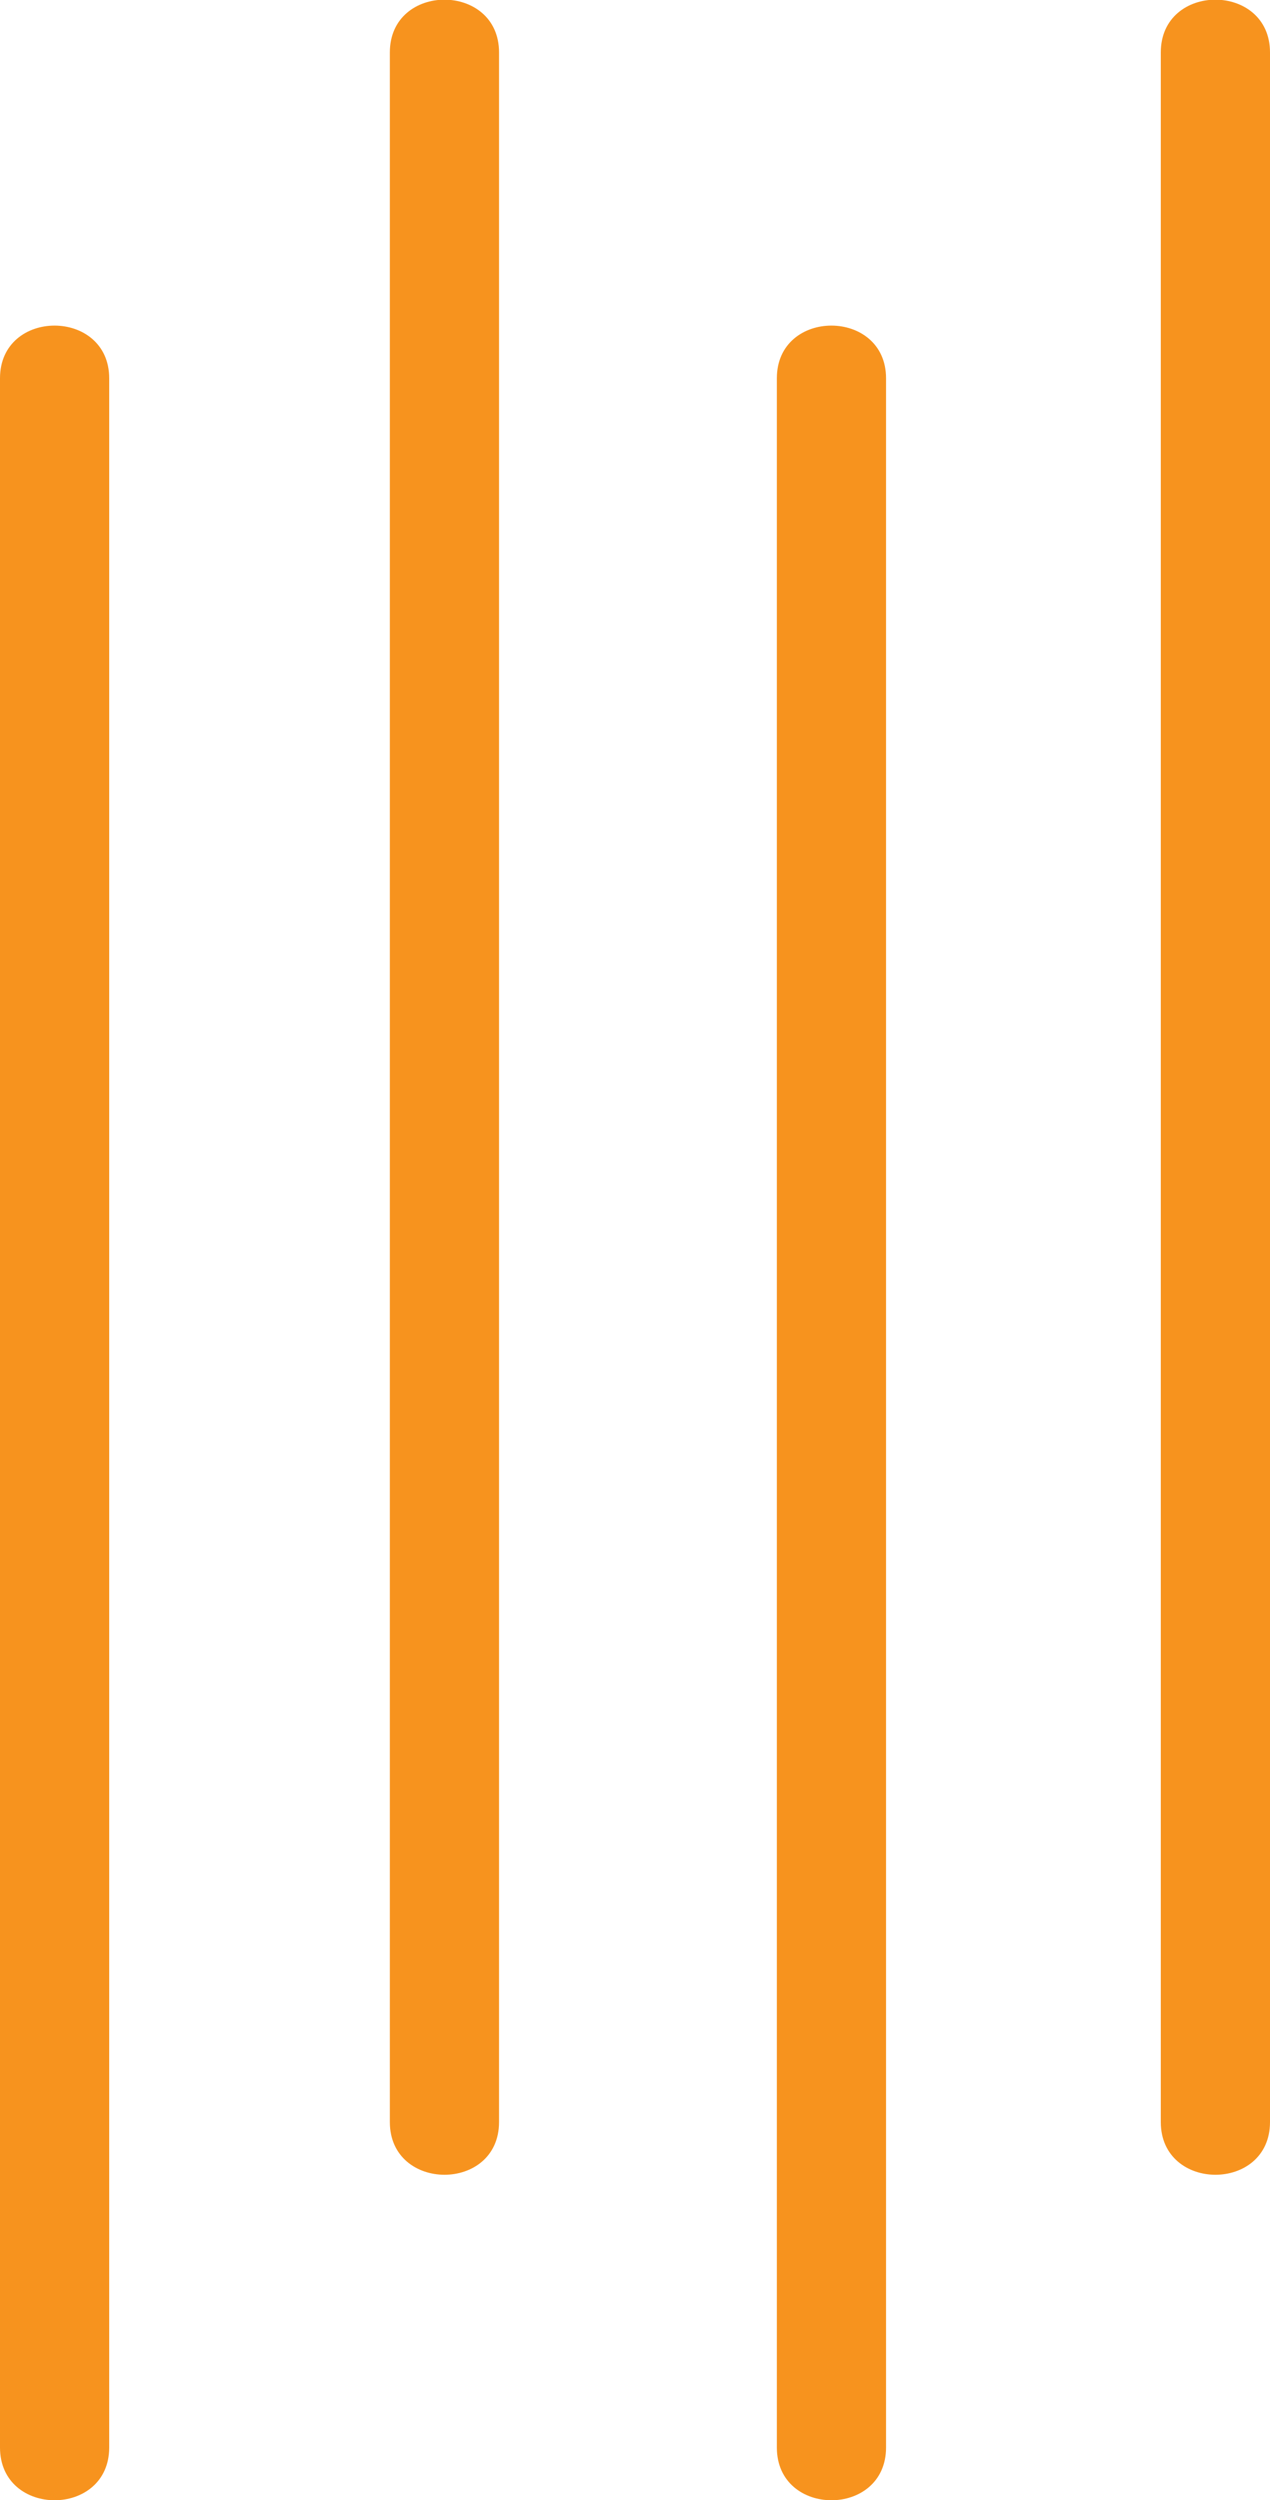
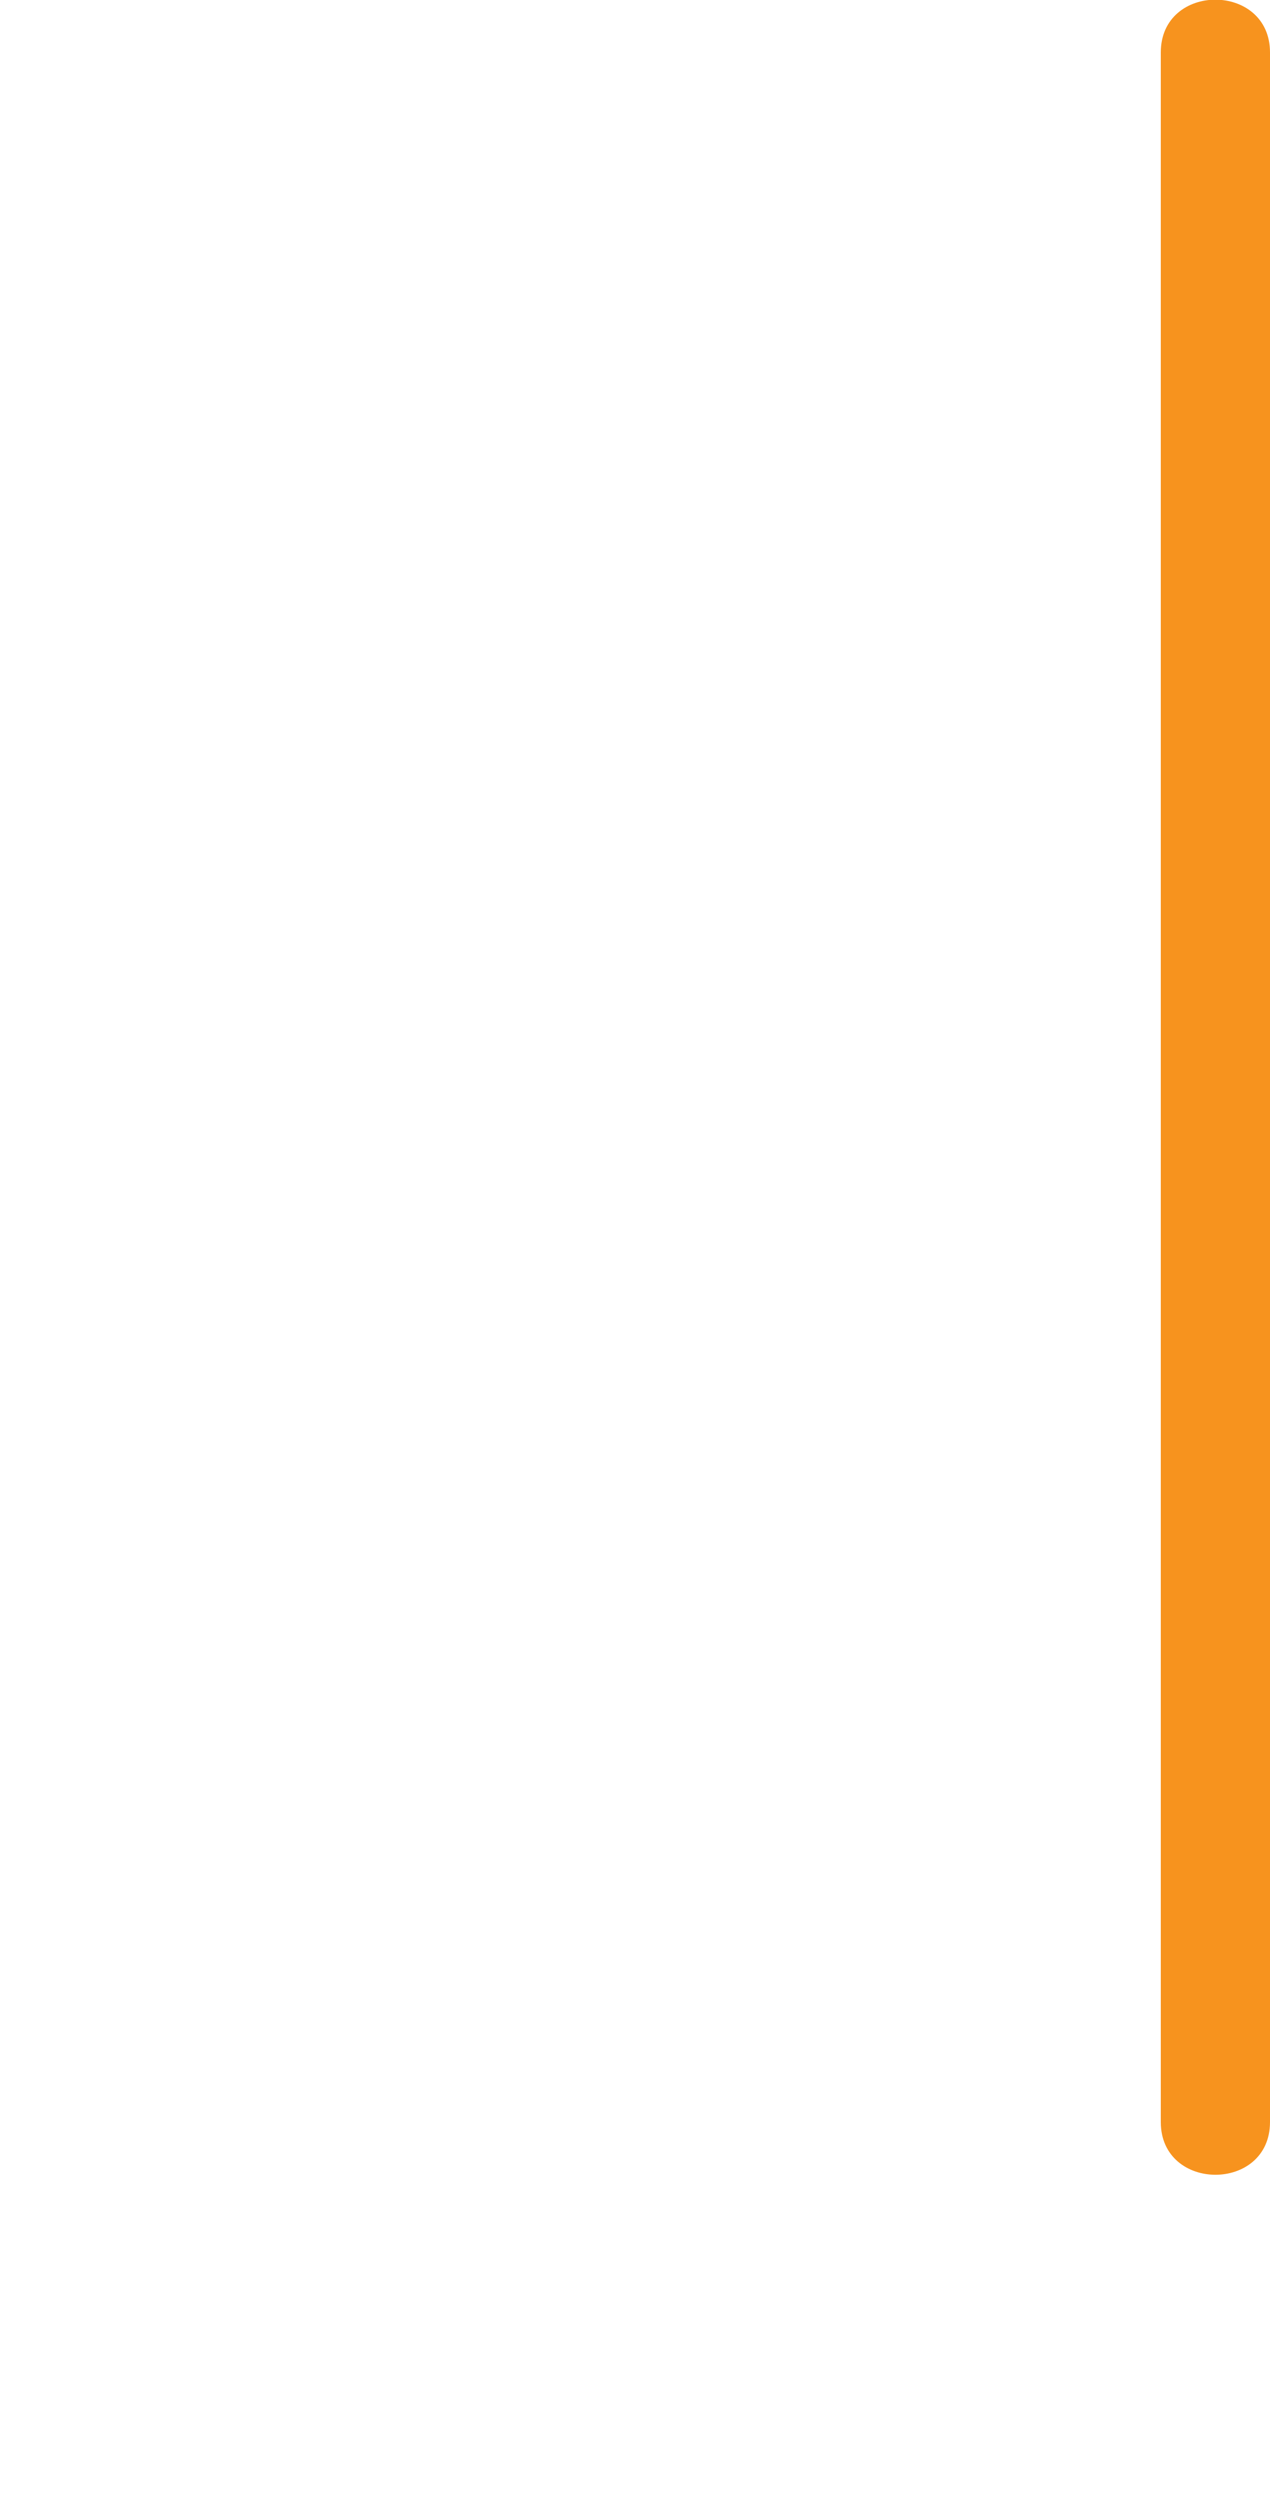
<svg xmlns="http://www.w3.org/2000/svg" id="Livello_1" data-name="Livello 1" viewBox="0 0 58.15 114.4">
  <defs>
    <style>.cls-1{fill:#f7931e;}</style>
  </defs>
-   <path class="cls-1" d="M269,380.91v94.68c0,3.22,5,3.22,5,0V380.91c0-3.21-5-3.22-5,0Z" transform="translate(-269 -363.6)" />
-   <path class="cls-1" d="M286.85,366V460.7c0,3.21,5,3.22,5,0V366c0-3.22-5-3.22-5,0Z" transform="translate(-269 -363.6)" />
-   <path class="cls-1" d="M304.57,380.91v94.68c0,3.22,5,3.22,5,0V380.91c0-3.21-5-3.22-5,0Z" transform="translate(-269 -363.6)" />
  <path class="cls-1" d="M322.15,366V460.7c0,3.21,5,3.22,5,0V366c0-3.22-5-3.22-5,0Z" transform="translate(-269 -363.6)" />
</svg>